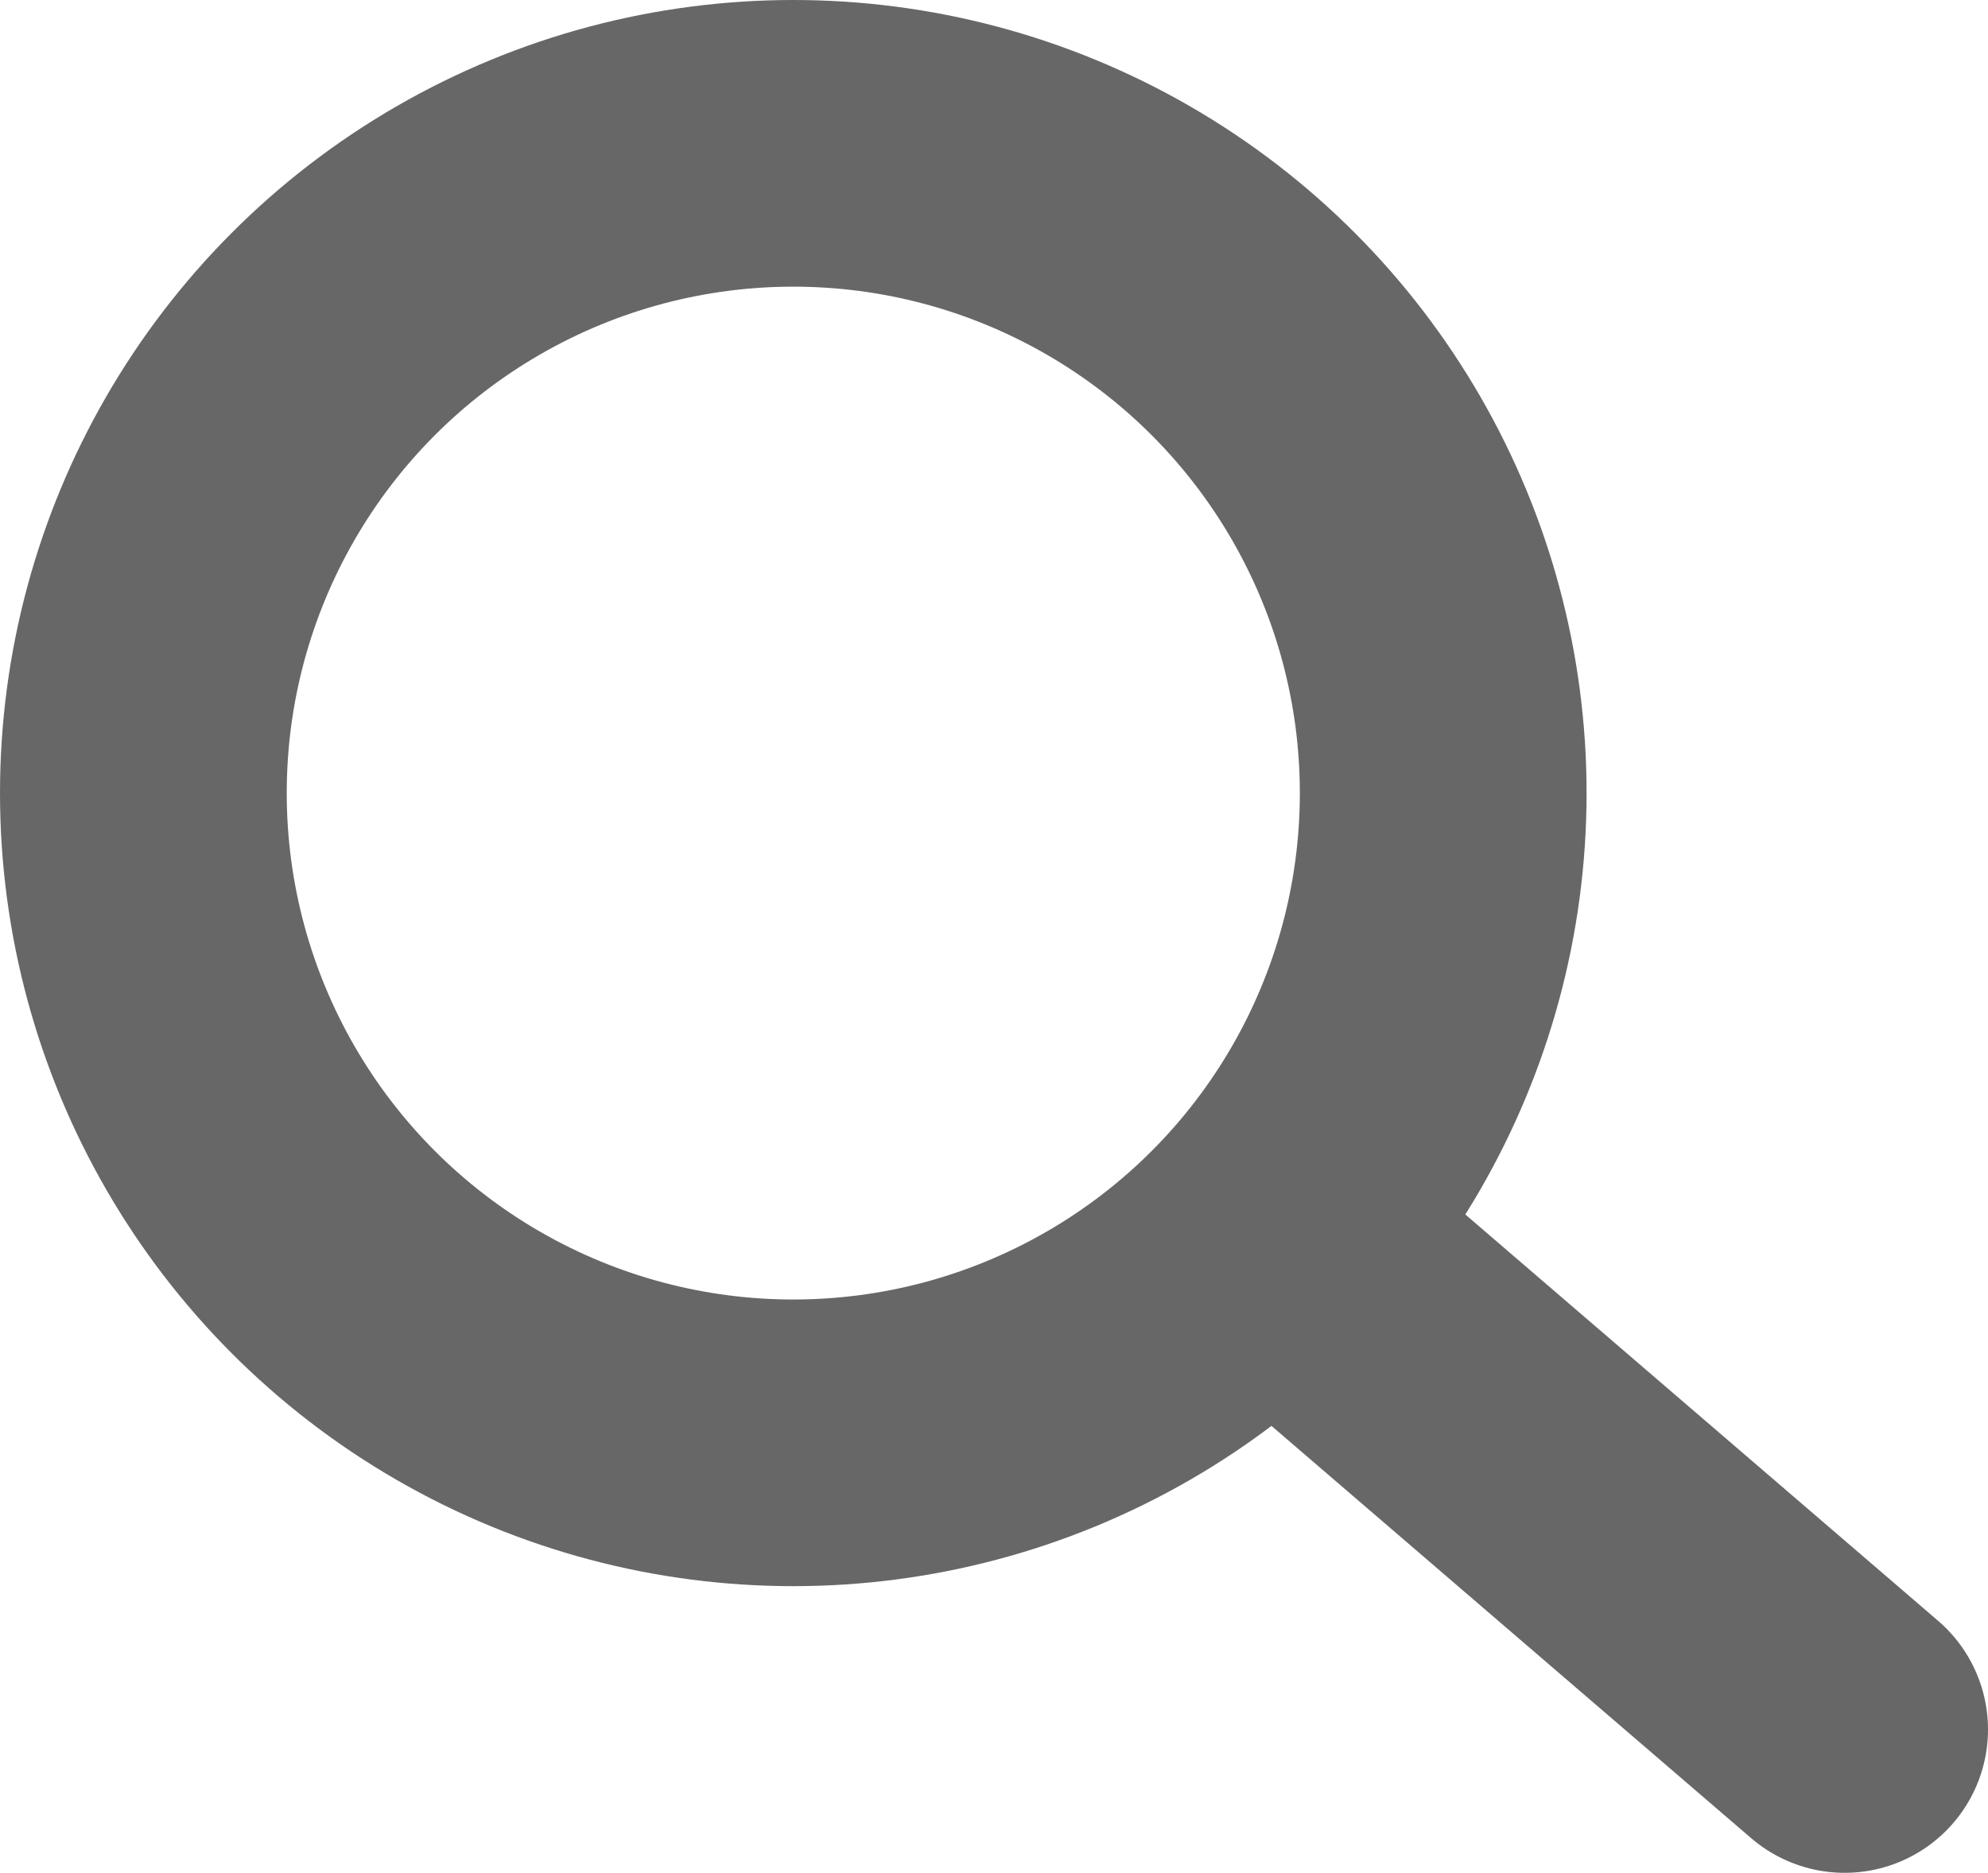
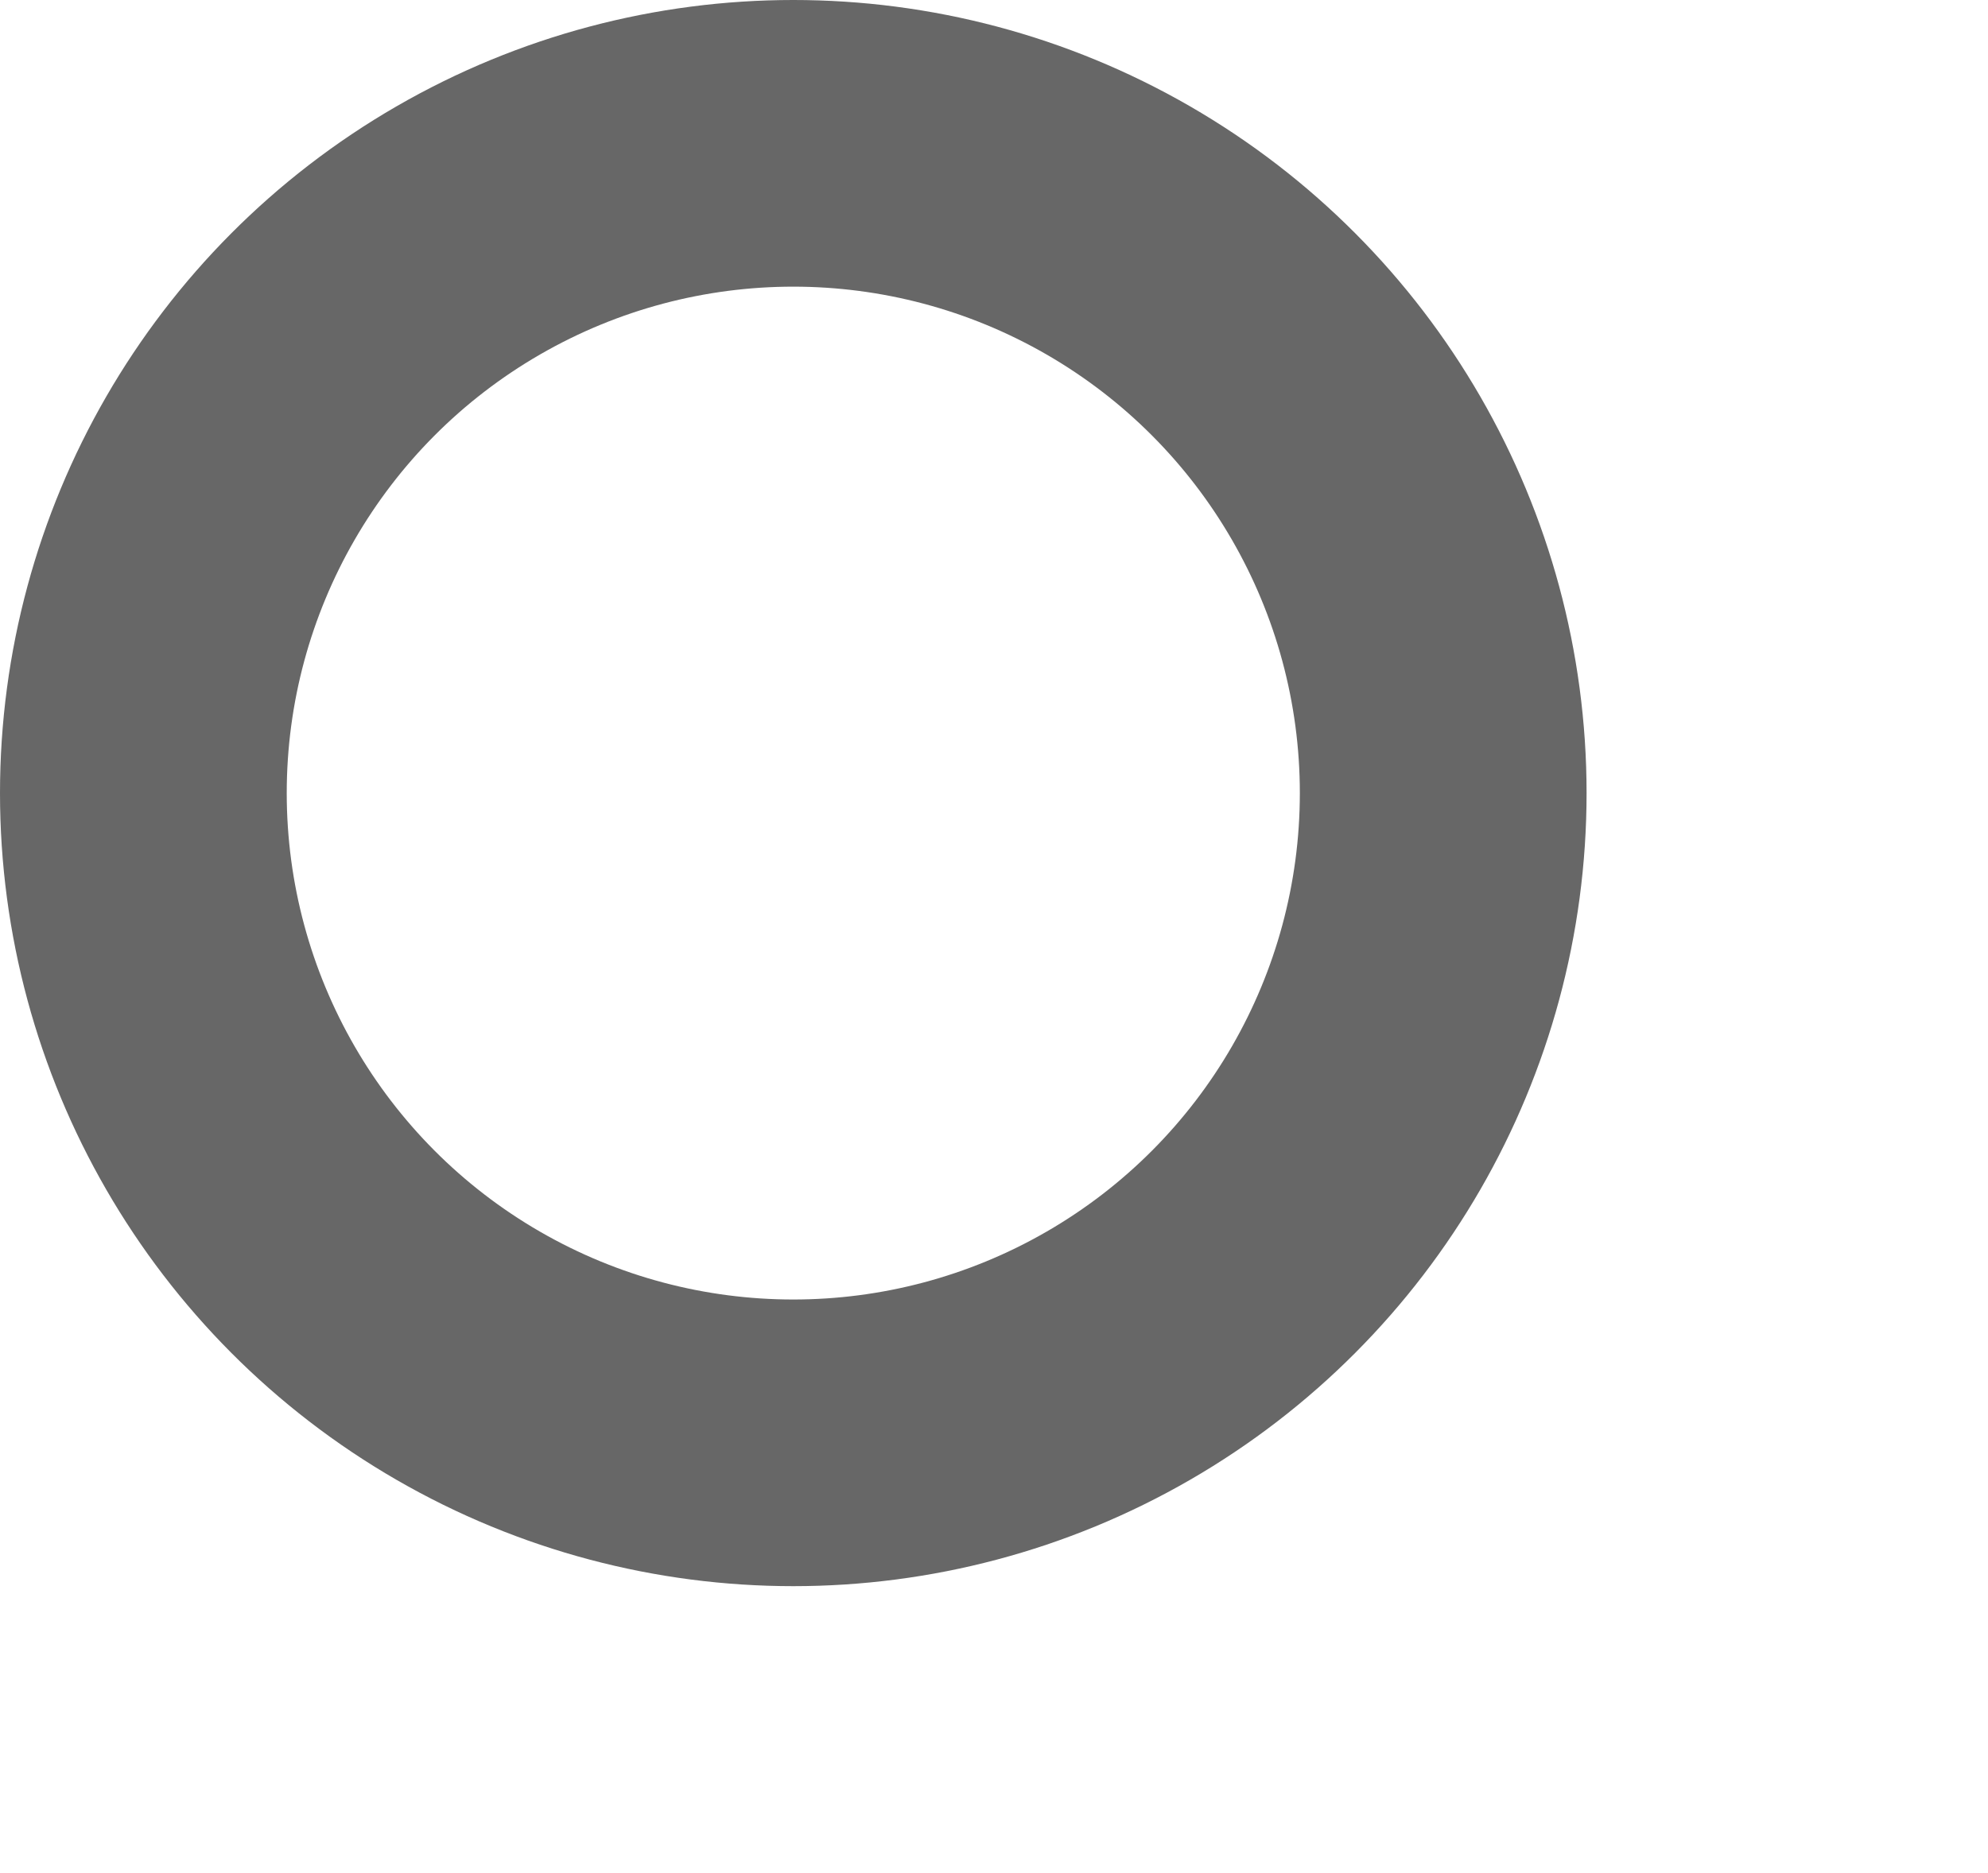
<svg xmlns="http://www.w3.org/2000/svg" version="1.1" id="Layer_1" x="0px" y="0px" width="20.8px" height="19.6px" viewBox="0 0 20.8 19.6" style="enable-background:new 0 0 20.8 19.6;" xml:space="preserve">
  <style type="text/css">
	.st0{fill:none;stroke:#676767;stroke-width:3;stroke-miterlimit:10;}
	.st1{fill:none;stroke:#676767;stroke-width:3;stroke-linecap:round;stroke-linejoin:round;stroke-miterlimit:10;}
</style>
  <g>
    <circle class="st0" cx="8.3" cy="8.3" r="6.8" />
-     <line class="st1" x1="19.3" y1="18.1" x2="13.6" y2="13.2" />
  </g>
</svg>